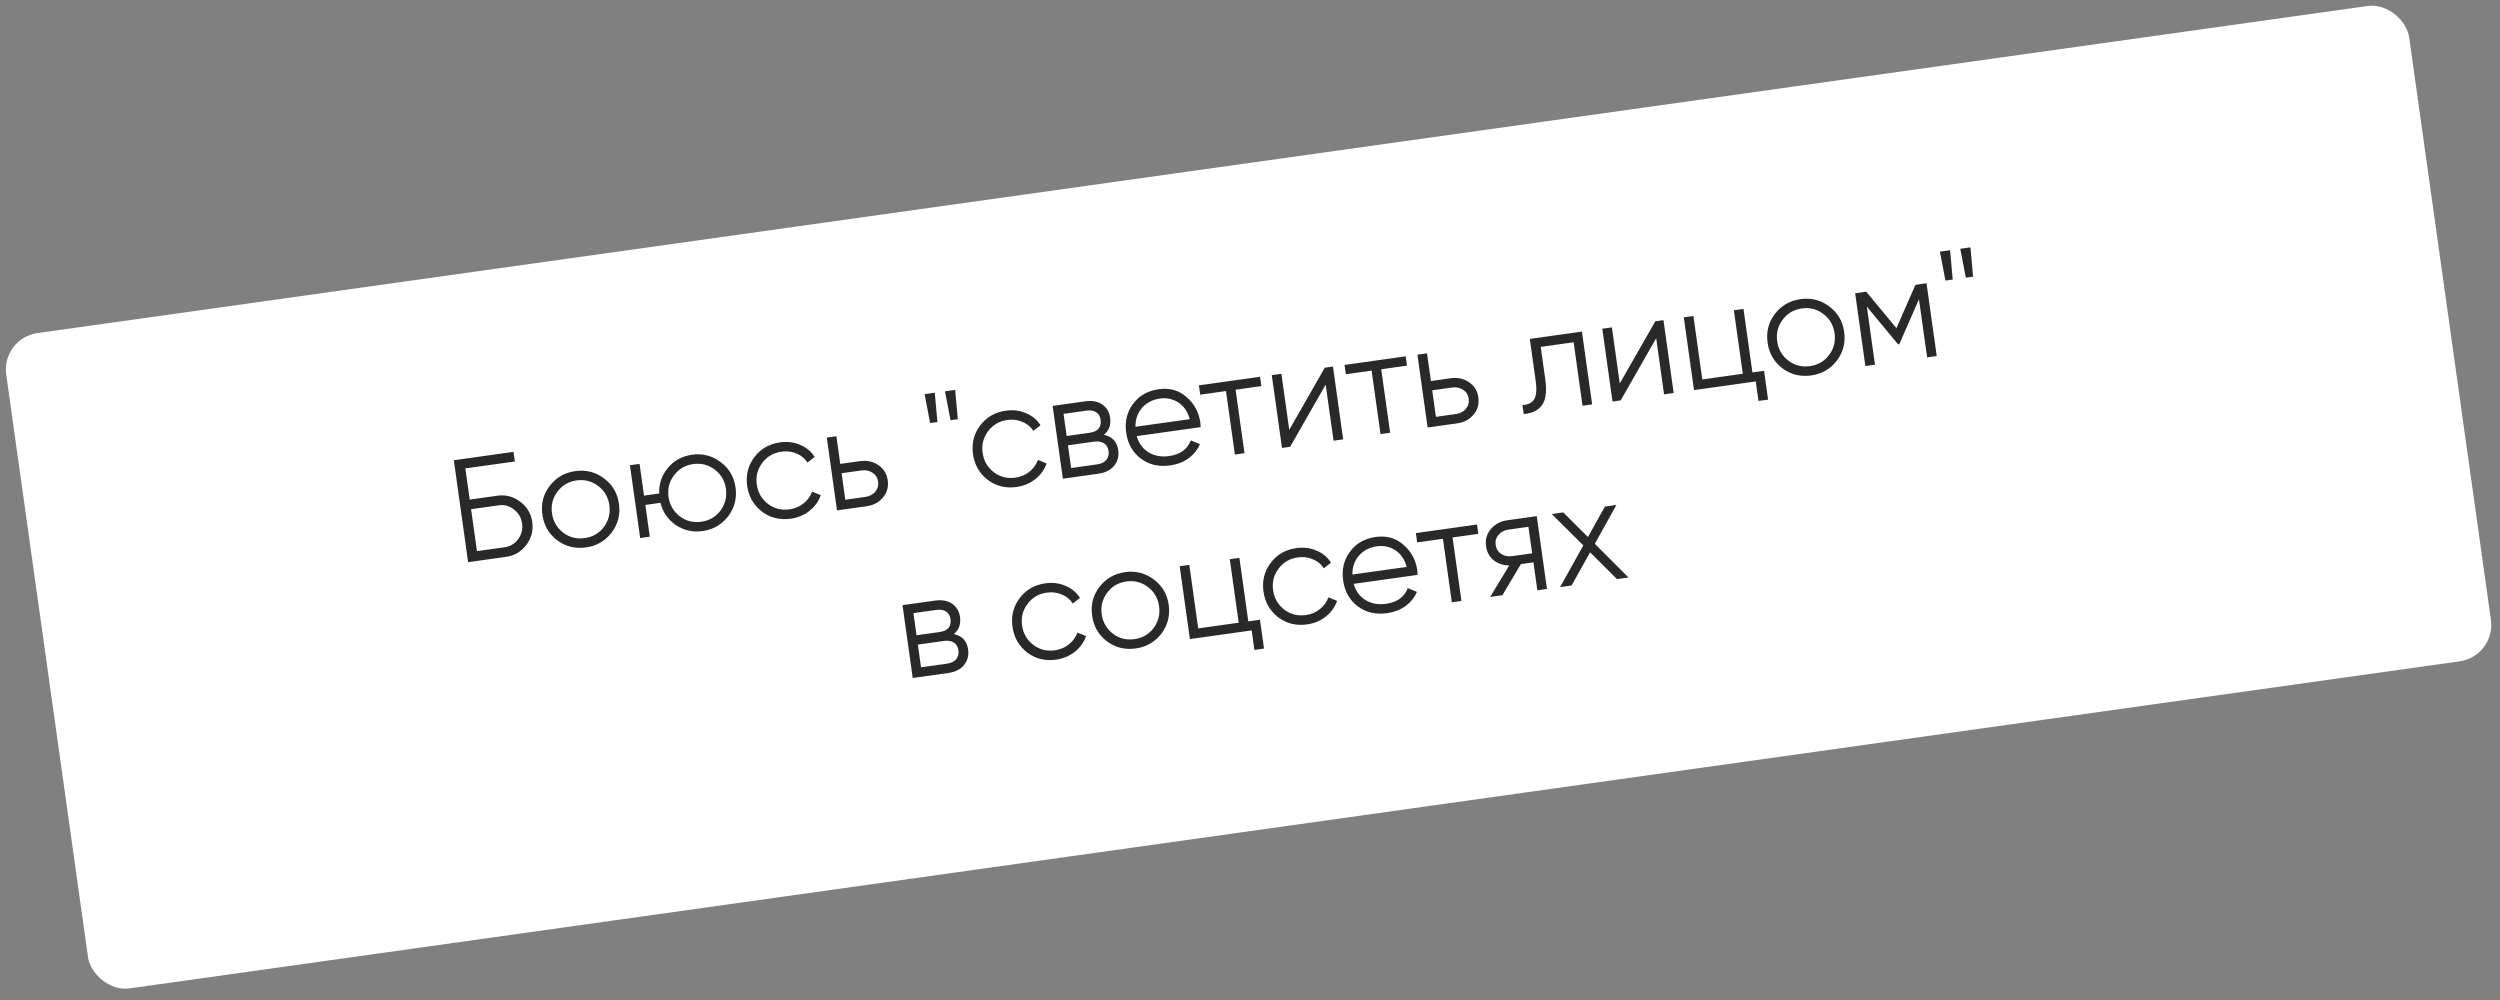
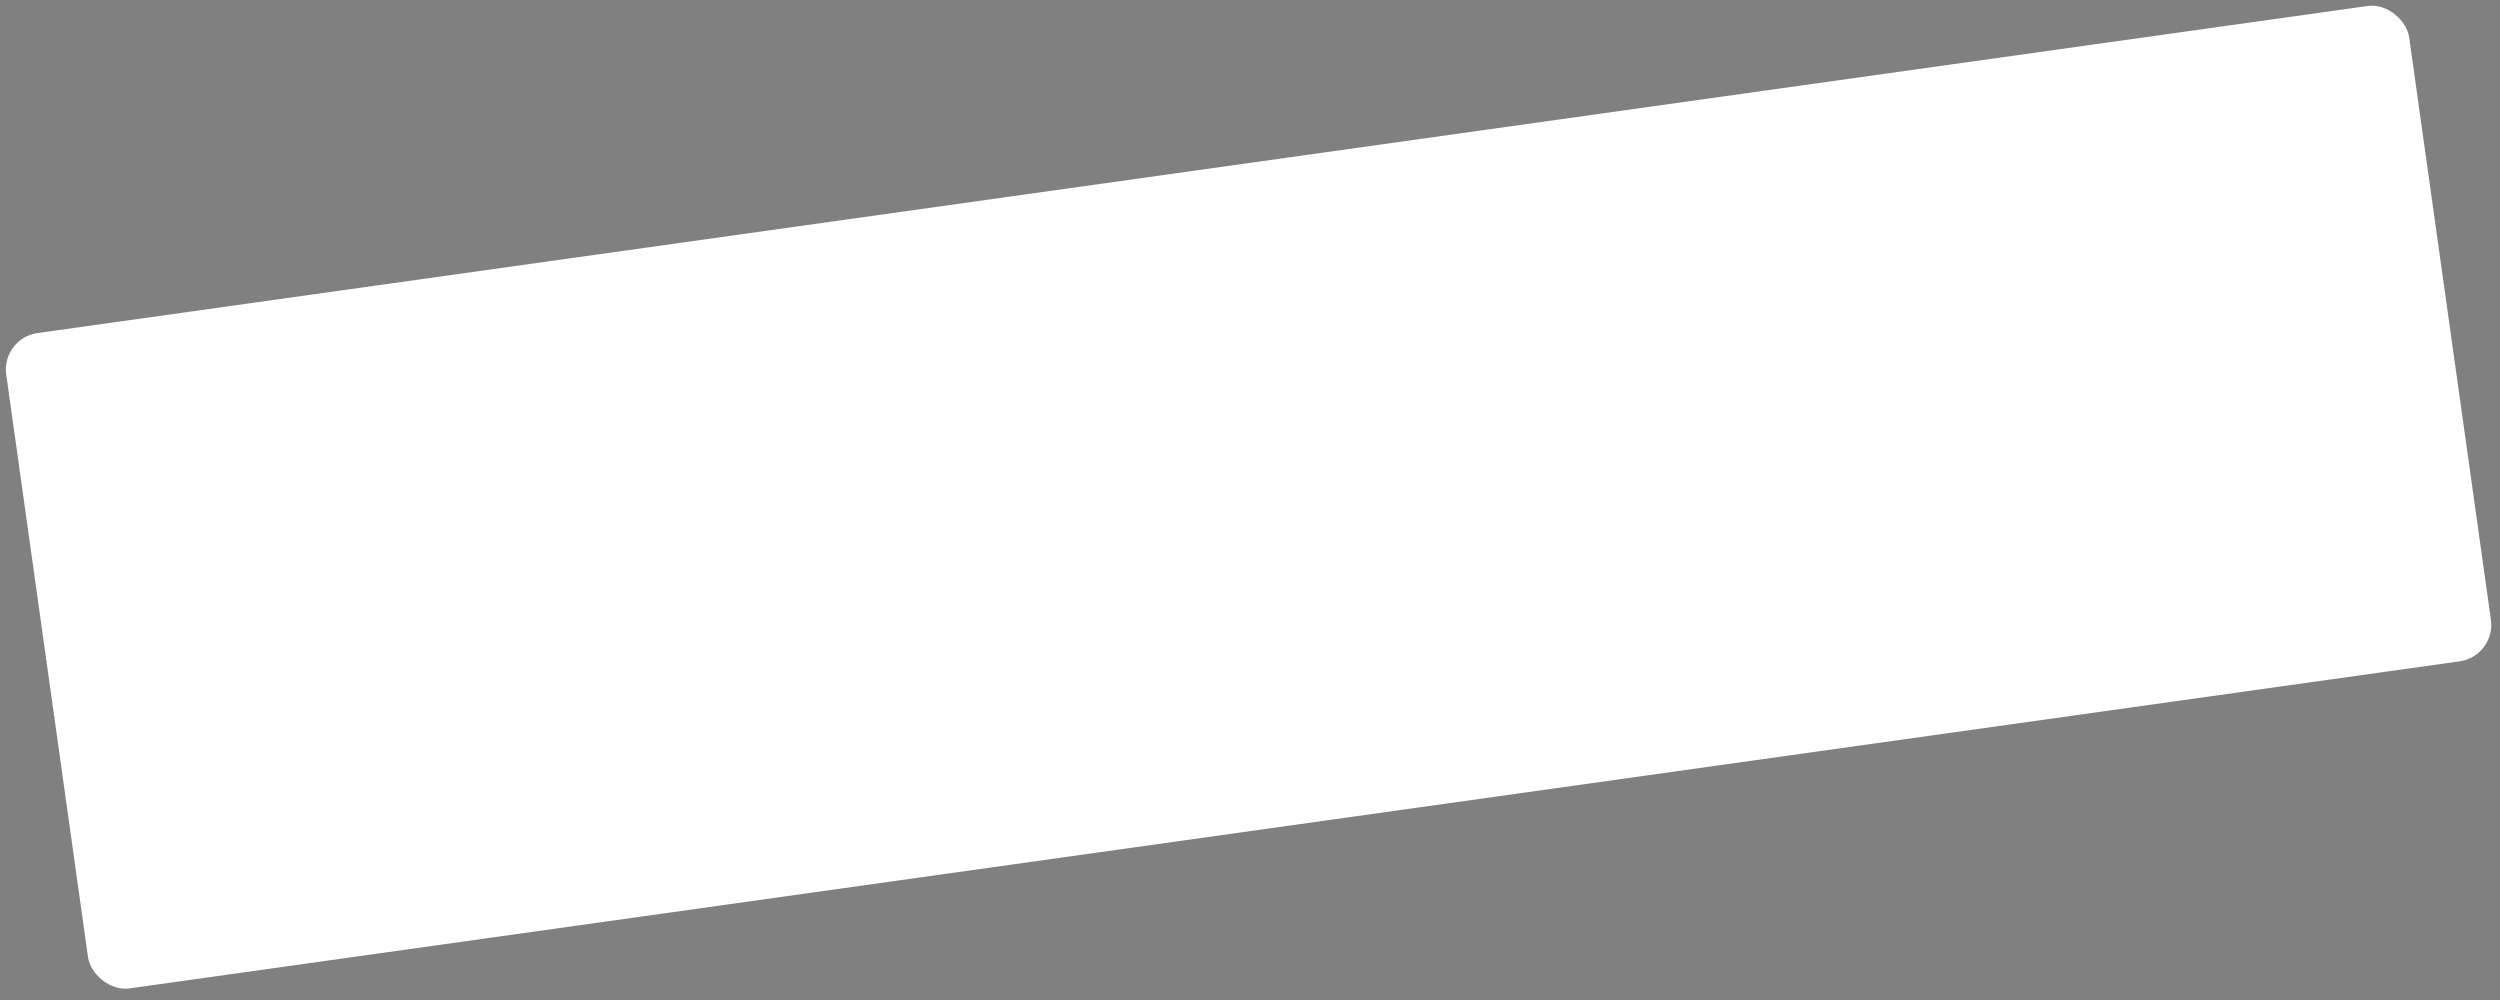
<svg xmlns="http://www.w3.org/2000/svg" width="340" height="136" viewBox="0 0 340 136" fill="none">
  <rect x="0" y="0" width="340" height="136" fill="#808080" stroke="none" />
  <rect x="0.152" y="45.99" width="330" height="90" rx="5" transform="rotate(-7.99 0.152 45.99)" fill="white" />
-   <path d="M63.883 67.944L67.646 67.416C68.781 67.256 69.816 67.528 70.749 68.232C71.683 68.936 72.23 69.856 72.389 70.991C72.55 72.14 72.279 73.181 71.575 74.115C70.883 75.033 69.962 75.573 68.814 75.734L63.664 76.457L61.718 62.593L69.838 61.453L70.022 62.76L63.288 63.705L63.883 67.944ZM64.867 74.955L68.63 74.427C69.396 74.319 70.01 73.95 70.474 73.32C70.936 72.676 71.112 71.965 71.002 71.186C70.895 70.42 70.531 69.791 69.91 69.299C69.302 68.806 68.608 68.614 67.829 68.723L64.066 69.251L64.867 74.955ZM83.175 72.446C82.297 73.579 81.139 74.246 79.7 74.448C78.234 74.654 76.93 74.332 75.787 73.483C74.643 72.62 73.968 71.456 73.762 69.99C73.557 68.525 73.886 67.226 74.751 66.095C75.613 64.951 76.777 64.276 78.243 64.07C79.695 63.866 80.994 64.196 82.138 65.058C83.294 65.906 83.975 67.062 84.18 68.528C84.384 69.981 84.049 71.287 83.175 72.446ZM76.59 72.441C77.449 73.088 78.426 73.335 79.522 73.181C80.618 73.027 81.489 72.521 82.136 71.663C82.779 70.778 83.025 69.794 82.873 68.712C82.719 67.616 82.213 66.744 81.355 66.097C80.495 65.437 79.517 65.184 78.421 65.338C77.325 65.492 76.454 66.004 75.809 66.876C75.162 67.734 74.916 68.711 75.07 69.807C75.222 70.89 75.728 71.768 76.59 72.441ZM94.096 61.845C95.549 61.641 96.847 61.97 97.992 62.833C99.147 63.681 99.828 64.837 100.034 66.303C100.238 67.755 99.903 69.061 99.028 70.221C98.151 71.354 96.992 72.021 95.553 72.223C94.233 72.409 93.024 72.141 91.926 71.419C90.838 70.67 90.137 69.658 89.824 68.382L87.764 68.671L88.37 72.989L87.063 73.173L85.673 63.27L86.98 63.086L87.586 67.404L89.646 67.115C89.608 65.787 90.003 64.627 90.834 63.636C91.675 62.629 92.763 62.032 94.096 61.845ZM92.444 70.216C93.302 70.863 94.279 71.109 95.375 70.956C96.471 70.802 97.343 70.296 97.99 69.437C98.633 68.553 98.879 67.569 98.727 66.486C98.573 65.39 98.067 64.519 97.208 63.872C96.348 63.212 95.37 62.959 94.274 63.112C93.178 63.266 92.308 63.779 91.663 64.65C91.016 65.509 90.769 66.486 90.923 67.582C91.075 68.664 91.582 69.543 92.444 70.216ZM107.552 70.539C106.06 70.748 104.749 70.427 103.62 69.576C102.487 68.698 101.818 67.533 101.614 66.081C101.409 64.615 101.731 63.318 102.583 62.189C103.432 61.046 104.603 60.37 106.095 60.161C107.072 60.024 107.983 60.138 108.829 60.504C109.673 60.857 110.329 61.404 110.797 62.146L109.813 62.911C109.466 62.353 108.971 61.945 108.328 61.685C107.697 61.41 107.012 61.325 106.273 61.428C105.177 61.582 104.306 62.095 103.661 62.966C103.014 63.825 102.768 64.802 102.921 65.897C103.073 66.98 103.58 67.858 104.442 68.532C105.301 69.179 106.278 69.425 107.374 69.271C108.1 69.169 108.729 68.906 109.262 68.481C109.808 68.055 110.204 67.514 110.448 66.861L111.627 67.341C111.329 68.191 110.816 68.903 110.088 69.476C109.361 70.049 108.515 70.404 107.552 70.539ZM114.277 63.092L116.99 62.711C117.901 62.583 118.721 62.764 119.45 63.254C120.176 63.731 120.603 64.419 120.729 65.317C120.857 66.228 120.637 67.013 120.07 67.671C119.529 68.326 118.79 68.719 117.852 68.851L113.832 69.415L112.441 59.512L113.749 59.329L114.277 63.092ZM114.961 67.964L117.674 67.583C118.242 67.504 118.694 67.272 119.031 66.888C119.365 66.491 119.496 66.028 119.422 65.5C119.347 64.972 119.096 64.57 118.667 64.293C118.235 64.004 117.736 63.899 117.168 63.979L114.455 64.359L114.961 67.964ZM127.489 57.4L126.498 57.539L125.744 53.606L127.131 53.411L127.489 57.4ZM130.261 57.011L129.271 57.15L128.517 53.217L129.903 53.022L130.261 57.011ZM138.266 66.228C136.774 66.437 135.463 66.116 134.334 65.265C133.201 64.387 132.533 63.222 132.329 61.77C132.123 60.304 132.446 59.007 133.297 57.877C134.147 56.735 135.317 56.059 136.809 55.849C137.786 55.712 138.698 55.827 139.544 56.193C140.388 56.545 141.043 57.093 141.511 57.835L140.528 58.599C140.18 58.042 139.685 57.634 139.043 57.374C138.412 57.099 137.727 57.013 136.987 57.117C135.891 57.271 135.021 57.783 134.376 58.655C133.729 59.513 133.482 60.49 133.636 61.586C133.788 62.669 134.295 63.547 135.157 64.22C136.015 64.867 136.992 65.114 138.088 64.96C138.814 64.858 139.444 64.595 139.977 64.17C140.523 63.743 140.918 63.203 141.163 62.549L142.341 63.03C142.043 63.88 141.53 64.591 140.803 65.165C140.076 65.738 139.23 66.092 138.266 66.228ZM150.13 59.13C151.268 59.374 151.918 60.07 152.079 61.219C152.194 62.038 152.01 62.743 151.528 63.336C151.059 63.927 150.336 64.291 149.359 64.428L144.546 65.104L143.156 55.201L147.573 54.581C148.523 54.448 149.297 54.588 149.894 55.002C150.504 55.415 150.864 56.017 150.976 56.81C151.115 57.8 150.833 58.573 150.13 59.13ZM147.751 55.849L144.641 56.285L145.064 59.295L148.173 58.859C149.322 58.698 149.824 58.102 149.679 57.072C149.615 56.61 149.413 56.275 149.074 56.067C148.746 55.843 148.305 55.771 147.751 55.849ZM145.675 63.653L149.181 63.161C149.762 63.079 150.185 62.879 150.45 62.559C150.728 62.237 150.831 61.825 150.761 61.323C150.694 60.848 150.484 60.501 150.13 60.281C149.789 60.059 149.328 59.989 148.747 60.071L145.242 60.563L145.675 63.653ZM157.601 52.931C159.08 52.724 160.335 53.079 161.366 53.998C162.421 54.9 163.048 56.057 163.247 57.47C163.256 57.536 163.271 57.743 163.293 58.09L154.598 59.31C154.869 60.282 155.403 61.015 156.199 61.509C156.996 62.003 157.929 62.175 158.998 62.025C160.504 61.814 161.488 61.103 161.951 59.894L163.194 60.406C162.858 61.18 162.336 61.826 161.628 62.343C160.931 62.844 160.107 63.162 159.156 63.295C157.598 63.514 156.262 63.203 155.148 62.364C154.034 61.524 153.371 60.351 153.16 58.846C152.95 57.354 153.259 56.051 154.086 54.939C154.911 53.814 156.082 53.144 157.601 52.931ZM157.779 54.199C156.749 54.343 155.927 54.768 155.312 55.474C154.711 56.178 154.413 57.034 154.42 58.043L161.808 57.006C161.514 55.97 160.998 55.214 160.258 54.739C159.49 54.255 158.663 54.075 157.779 54.199ZM163.05 52.408L171.369 51.241L171.546 52.508L168.041 53.001L169.253 61.636L167.946 61.819L166.734 53.184L163.228 53.676L163.05 52.408ZM175.339 58.459L180.171 50.005L181.28 49.85L182.67 59.753L181.363 59.936L180.292 52.311L175.461 60.764L174.352 60.92L172.961 51.017L174.269 50.834L175.339 58.459ZM182.856 49.629L191.174 48.461L191.352 49.728L187.847 50.221L189.059 58.856L187.752 59.039L186.539 50.404L183.034 50.896L182.856 49.629ZM194.603 51.817L197.316 51.436C198.227 51.308 199.047 51.489 199.776 51.979C200.502 52.456 200.929 53.144 201.055 54.042C201.182 54.953 200.963 55.737 200.395 56.396C199.855 57.051 199.115 57.444 198.178 57.576L194.157 58.14L192.767 48.237L194.075 48.054L194.603 51.817ZM195.287 56.689L198 56.308C198.568 56.228 199.02 55.997 199.357 55.613C199.691 55.216 199.822 54.753 199.747 54.225C199.673 53.697 199.422 53.295 198.992 53.018C198.561 52.729 198.062 52.624 197.494 52.704L194.781 53.084L195.287 56.689ZM208.052 46.092L215.142 45.096L216.533 54.999L215.225 55.183L214.013 46.548L209.537 47.176L210.157 51.593C210.389 53.243 210.231 54.423 209.685 55.133C209.151 55.84 208.331 56.231 207.224 56.306L207.051 55.078C207.828 55.05 208.364 54.786 208.657 54.287C208.951 53.788 209.015 52.951 208.85 51.776L208.052 46.092ZM220.289 52.15L225.121 43.696L226.23 43.54L227.62 53.443L226.313 53.627L225.242 46.001L220.411 54.455L219.301 54.611L217.911 44.708L219.219 44.524L220.289 52.15ZM237.115 42.012L238.327 50.648L239.911 50.425L240.462 54.347L239.154 54.53L238.782 51.876L230.384 53.055L228.994 43.152L230.301 42.969L231.513 51.604L237.02 50.831L235.807 42.196L237.115 42.012ZM249.803 49.057C248.926 50.19 247.767 50.858 246.328 51.06C244.862 51.265 243.558 50.943 242.416 50.094C241.271 49.231 240.596 48.067 240.391 46.602C240.185 45.136 240.514 43.838 241.379 42.706C242.241 41.562 243.405 40.887 244.871 40.681C246.324 40.477 247.622 40.807 248.766 41.669C249.922 42.517 250.603 43.674 250.808 45.139C251.012 46.592 250.677 47.898 249.803 49.057ZM243.219 49.052C244.077 49.699 245.054 49.946 246.15 49.792C247.246 49.638 248.117 49.132 248.764 48.274C249.408 47.389 249.653 46.406 249.501 45.323C249.347 44.227 248.841 43.355 247.983 42.708C247.123 42.048 246.145 41.795 245.049 41.949C243.953 42.103 243.083 42.615 242.437 43.487C241.79 44.345 241.544 45.322 241.698 46.418C241.85 47.501 242.357 48.379 243.219 49.052ZM260.501 38.73L262.006 38.519L263.396 48.422L262.089 48.605L260.979 40.702L258.303 46.814L258.144 46.836L253.889 41.698L254.998 49.6L253.691 49.784L252.301 39.881L253.806 39.669L257.915 44.627L260.501 38.73ZM265.568 38.019L264.578 38.157L263.824 34.224L265.211 34.029L265.568 38.019ZM268.341 37.629L267.351 37.768L266.597 33.835L267.983 33.64L268.341 37.629ZM129.714 86.231C130.853 86.475 131.502 87.171 131.664 88.32C131.779 89.139 131.595 89.844 131.113 90.437C130.644 91.028 129.92 91.392 128.943 91.529L124.131 92.205L122.741 82.302L127.157 81.682C128.108 81.549 128.882 81.689 129.478 82.103C130.088 82.516 130.449 83.118 130.56 83.91C130.699 84.901 130.417 85.674 129.714 86.231ZM127.335 82.95L124.226 83.386L124.648 86.396L127.758 85.96C128.906 85.799 129.409 85.203 129.264 84.173C129.199 83.711 128.997 83.376 128.658 83.168C128.331 82.944 127.89 82.872 127.335 82.95ZM125.26 90.754L128.765 90.262C129.346 90.18 129.769 89.979 130.034 89.659C130.312 89.338 130.416 88.926 130.345 88.424C130.279 87.949 130.068 87.601 129.714 87.382C129.374 87.16 128.913 87.09 128.332 87.172L124.826 87.664L125.26 90.754ZM143.633 89.71C142.141 89.919 140.83 89.598 139.701 88.747C138.568 87.869 137.9 86.704 137.696 85.252C137.49 83.786 137.813 82.489 138.664 81.359C139.514 80.217 140.684 79.541 142.176 79.331C143.153 79.194 144.065 79.309 144.911 79.675C145.754 80.027 146.41 80.575 146.878 81.317L145.895 82.081C145.547 81.524 145.052 81.116 144.41 80.856C143.779 80.581 143.094 80.495 142.354 80.599C141.258 80.753 140.388 81.266 139.743 82.137C139.096 82.995 138.849 83.972 139.003 85.068C139.155 86.151 139.662 87.029 140.524 87.702C141.382 88.349 142.359 88.596 143.455 88.442C144.181 88.34 144.811 88.077 145.344 87.652C145.89 87.225 146.285 86.685 146.53 86.031L147.708 86.512C147.41 87.362 146.897 88.073 146.17 88.647C145.443 89.22 144.597 89.574 143.633 89.71ZM157.94 86.187C157.062 87.32 155.904 87.987 154.464 88.189C152.999 88.395 151.695 88.073 150.552 87.224C149.408 86.361 148.733 85.197 148.527 83.731C148.321 82.266 148.651 80.967 149.515 79.836C150.378 78.692 151.542 78.017 153.008 77.811C154.46 77.607 155.758 77.937 156.903 78.799C158.059 79.647 158.739 80.803 158.945 82.269C159.149 83.722 158.814 85.027 157.94 86.187ZM151.355 86.182C152.213 86.829 153.191 87.076 154.286 86.922C155.382 86.768 156.254 86.262 156.901 85.404C157.544 84.519 157.79 83.535 157.638 82.453C157.484 81.357 156.978 80.485 156.12 79.838C155.26 79.178 154.281 78.925 153.186 79.079C152.09 79.233 151.219 79.745 150.574 80.617C149.927 81.475 149.68 82.452 149.834 83.548C149.986 84.631 150.493 85.509 151.355 86.182ZM168.558 75.871L169.77 84.506L171.354 84.284L171.905 88.205L170.598 88.389L170.225 85.735L161.827 86.913L160.437 77.01L161.745 76.827L162.957 85.462L168.463 84.689L167.251 76.054L168.558 75.871ZM177.771 84.918C176.279 85.127 174.968 84.806 173.839 83.955C172.706 83.077 172.038 81.912 171.834 80.46C171.628 78.994 171.951 77.697 172.802 76.567C173.652 75.425 174.822 74.749 176.314 74.54C177.291 74.403 178.203 74.517 179.049 74.883C179.892 75.236 180.548 75.783 181.016 76.525L180.033 77.289C179.685 76.732 179.19 76.324 178.548 76.064C177.917 75.789 177.232 75.703 176.492 75.807C175.396 75.961 174.526 76.474 173.881 77.345C173.234 78.203 172.987 79.18 173.141 80.276C173.293 81.359 173.8 82.237 174.662 82.911C175.52 83.558 176.497 83.804 177.593 83.65C178.319 83.548 178.949 83.285 179.482 82.86C180.028 82.433 180.423 81.893 180.668 81.24L181.846 81.72C181.548 82.57 181.035 83.282 180.308 83.855C179.581 84.428 178.735 84.783 177.771 84.918ZM187.106 73.025C188.585 72.817 189.84 73.173 190.871 74.092C191.927 74.994 192.553 76.151 192.752 77.564C192.761 77.63 192.777 77.837 192.798 78.184L184.104 79.404C184.375 80.376 184.908 81.109 185.705 81.603C186.501 82.097 187.434 82.269 188.504 82.119C190.009 81.907 190.993 81.197 191.456 79.988L192.699 80.5C192.364 81.274 191.842 81.92 191.133 82.436C190.436 82.938 189.612 83.256 188.662 83.389C187.104 83.608 185.768 83.297 184.653 82.457C183.539 81.617 182.876 80.445 182.665 78.939C182.456 77.448 182.764 76.145 183.591 75.033C184.416 73.907 185.588 73.238 187.106 73.025ZM187.284 74.292C186.254 74.437 185.432 74.862 184.817 75.568C184.216 76.271 183.919 77.128 183.926 78.136L191.313 77.1C191.02 76.064 190.503 75.308 189.763 74.833C188.995 74.348 188.169 74.168 187.284 74.292ZM192.555 72.502L200.874 71.335L201.052 72.602L197.546 73.094L198.758 81.73L197.451 81.913L196.239 73.278L192.733 73.77L192.555 72.502ZM204.977 70.759L208.997 70.194L210.387 80.097L209.08 80.281L208.546 76.478L206.843 76.717L204.327 80.948L202.663 81.181L205.253 76.9C204.431 76.894 203.724 76.657 203.133 76.188C202.554 75.704 202.209 75.072 202.1 74.293C201.976 73.408 202.19 72.631 202.742 71.961C203.321 71.287 204.066 70.887 204.977 70.759ZM205.661 75.631L208.374 75.25L207.868 71.645L205.155 72.026C204.587 72.106 204.136 72.344 203.801 72.741C203.464 73.125 203.333 73.581 203.407 74.109C203.481 74.638 203.734 75.046 204.165 75.336C204.594 75.612 205.093 75.711 205.661 75.631ZM216.896 73.953L221.479 78.54L219.914 78.76L216.252 75.114L213.735 79.627L212.17 79.847L215.332 74.172L211.037 69.908L212.602 69.688L215.96 73.034L218.266 68.893L219.831 68.674L216.896 73.953Z" fill="#292929" />
</svg>